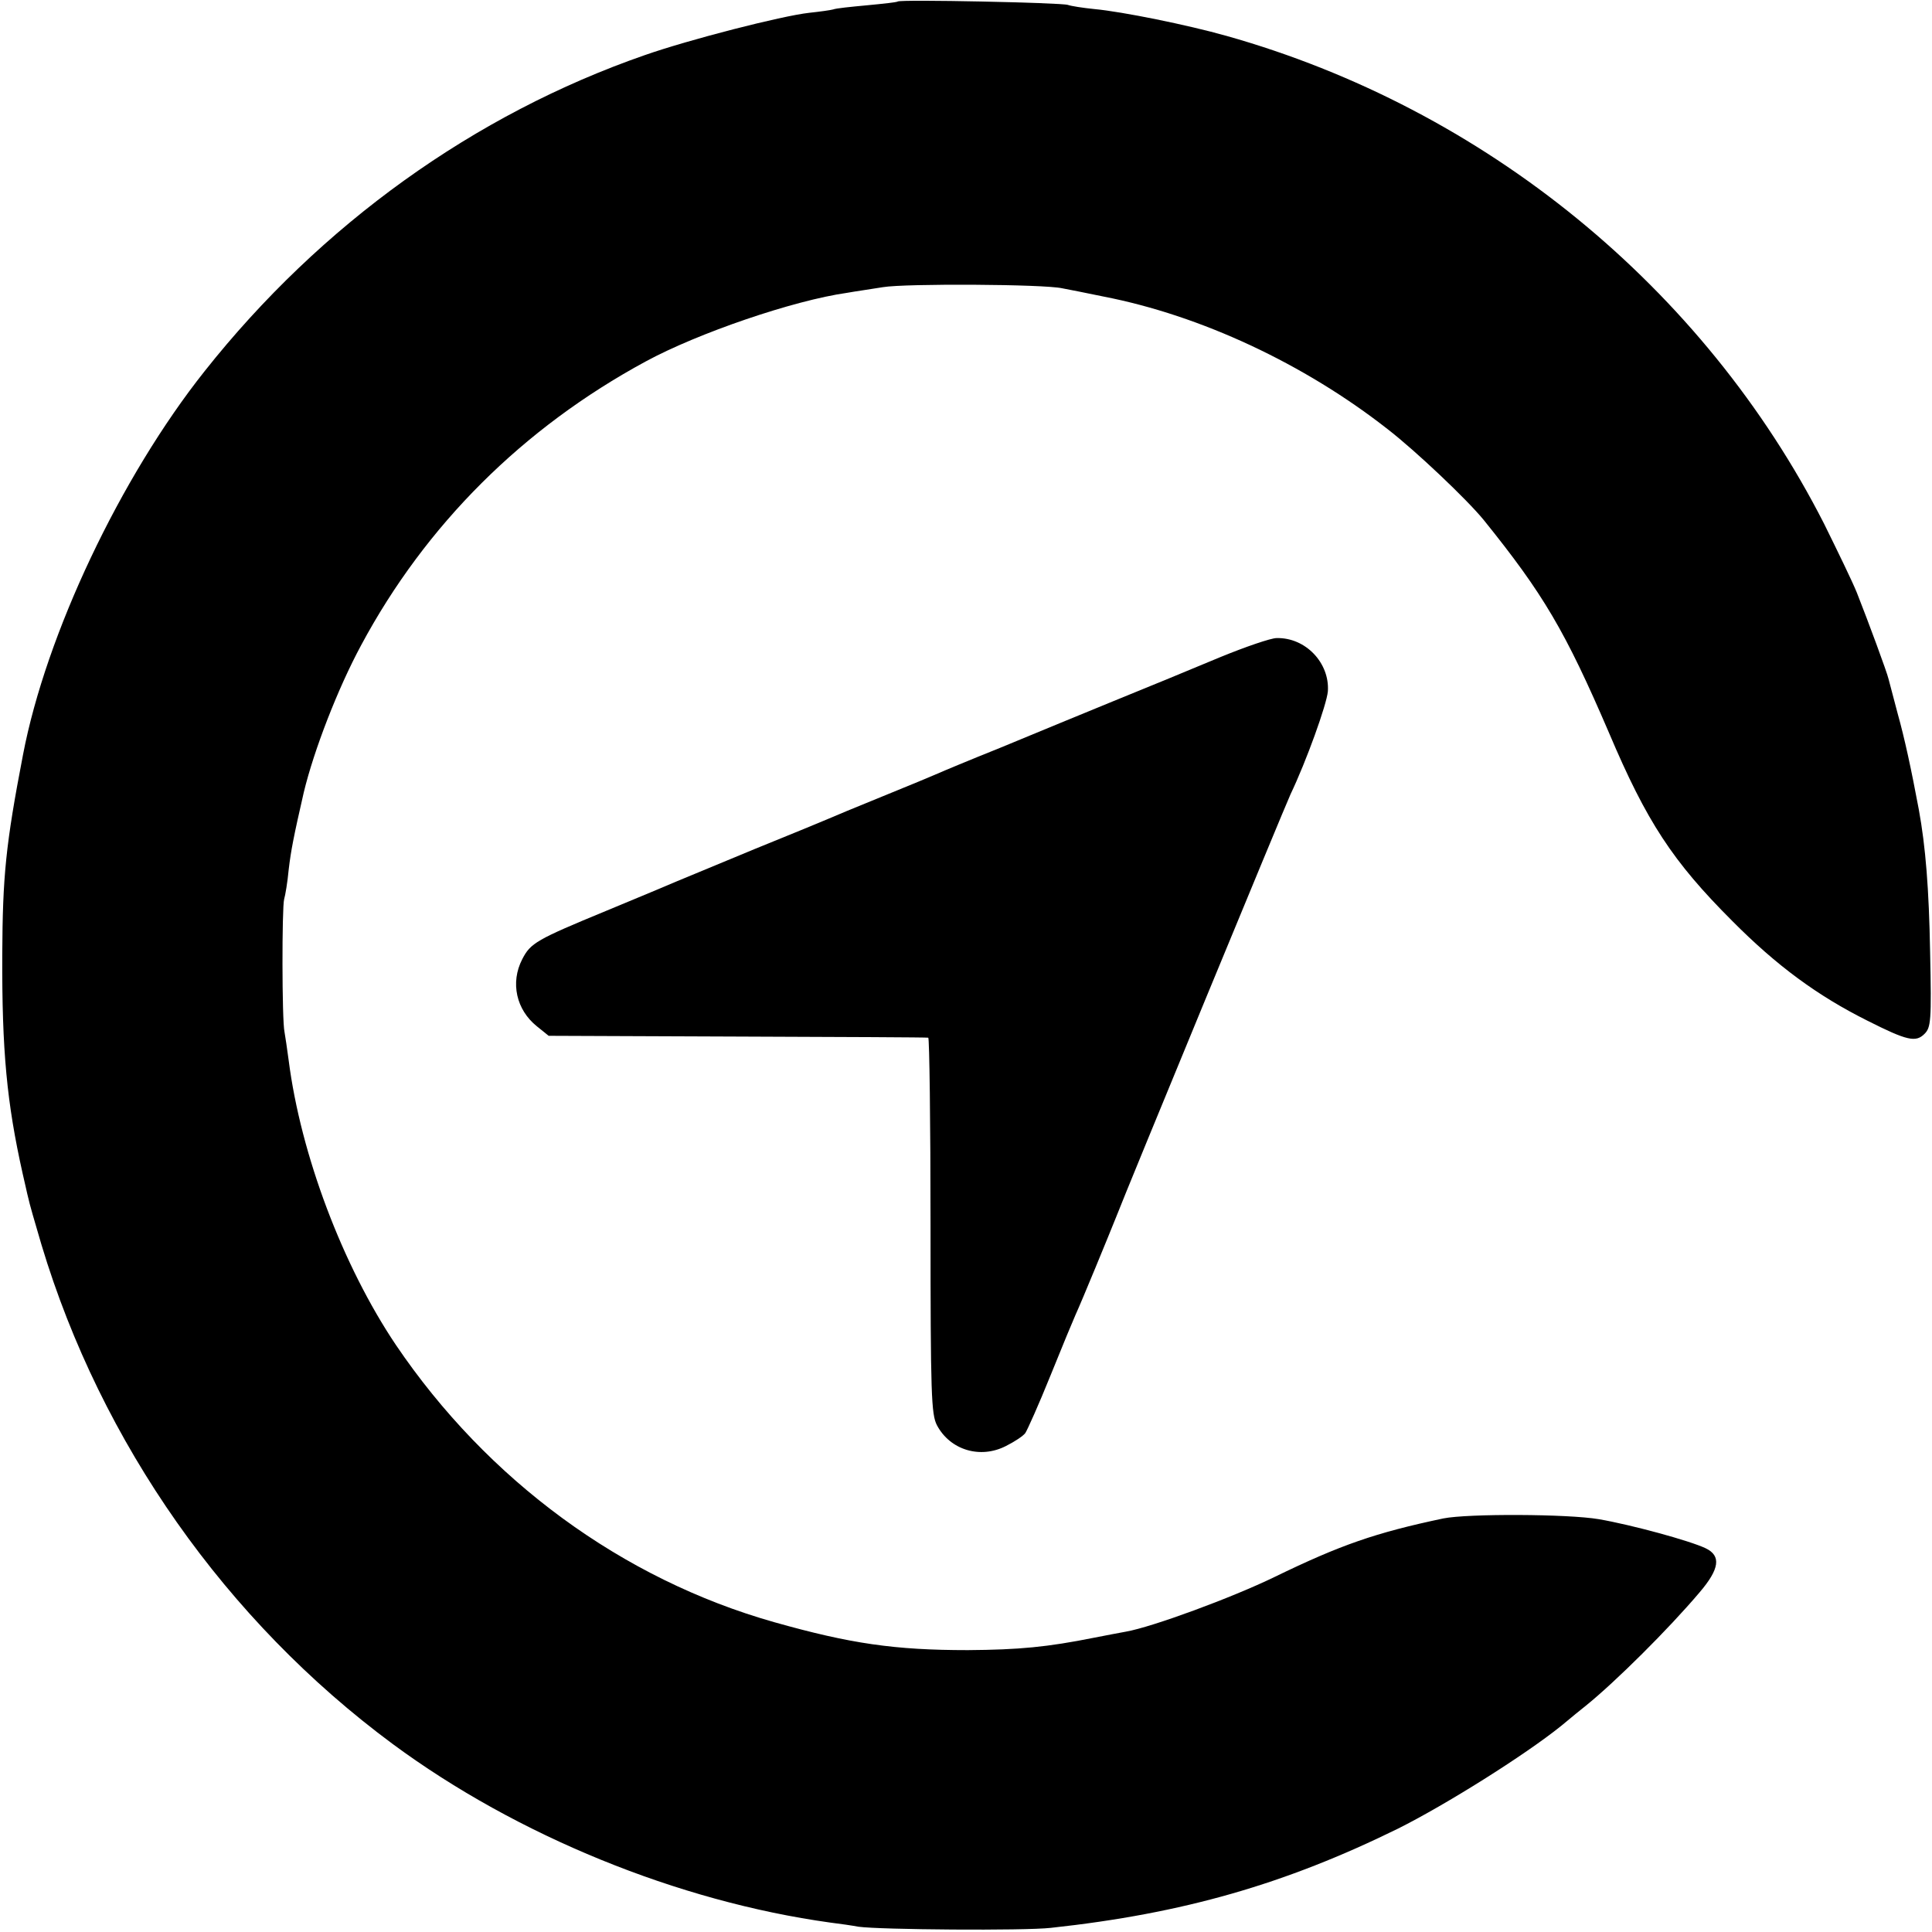
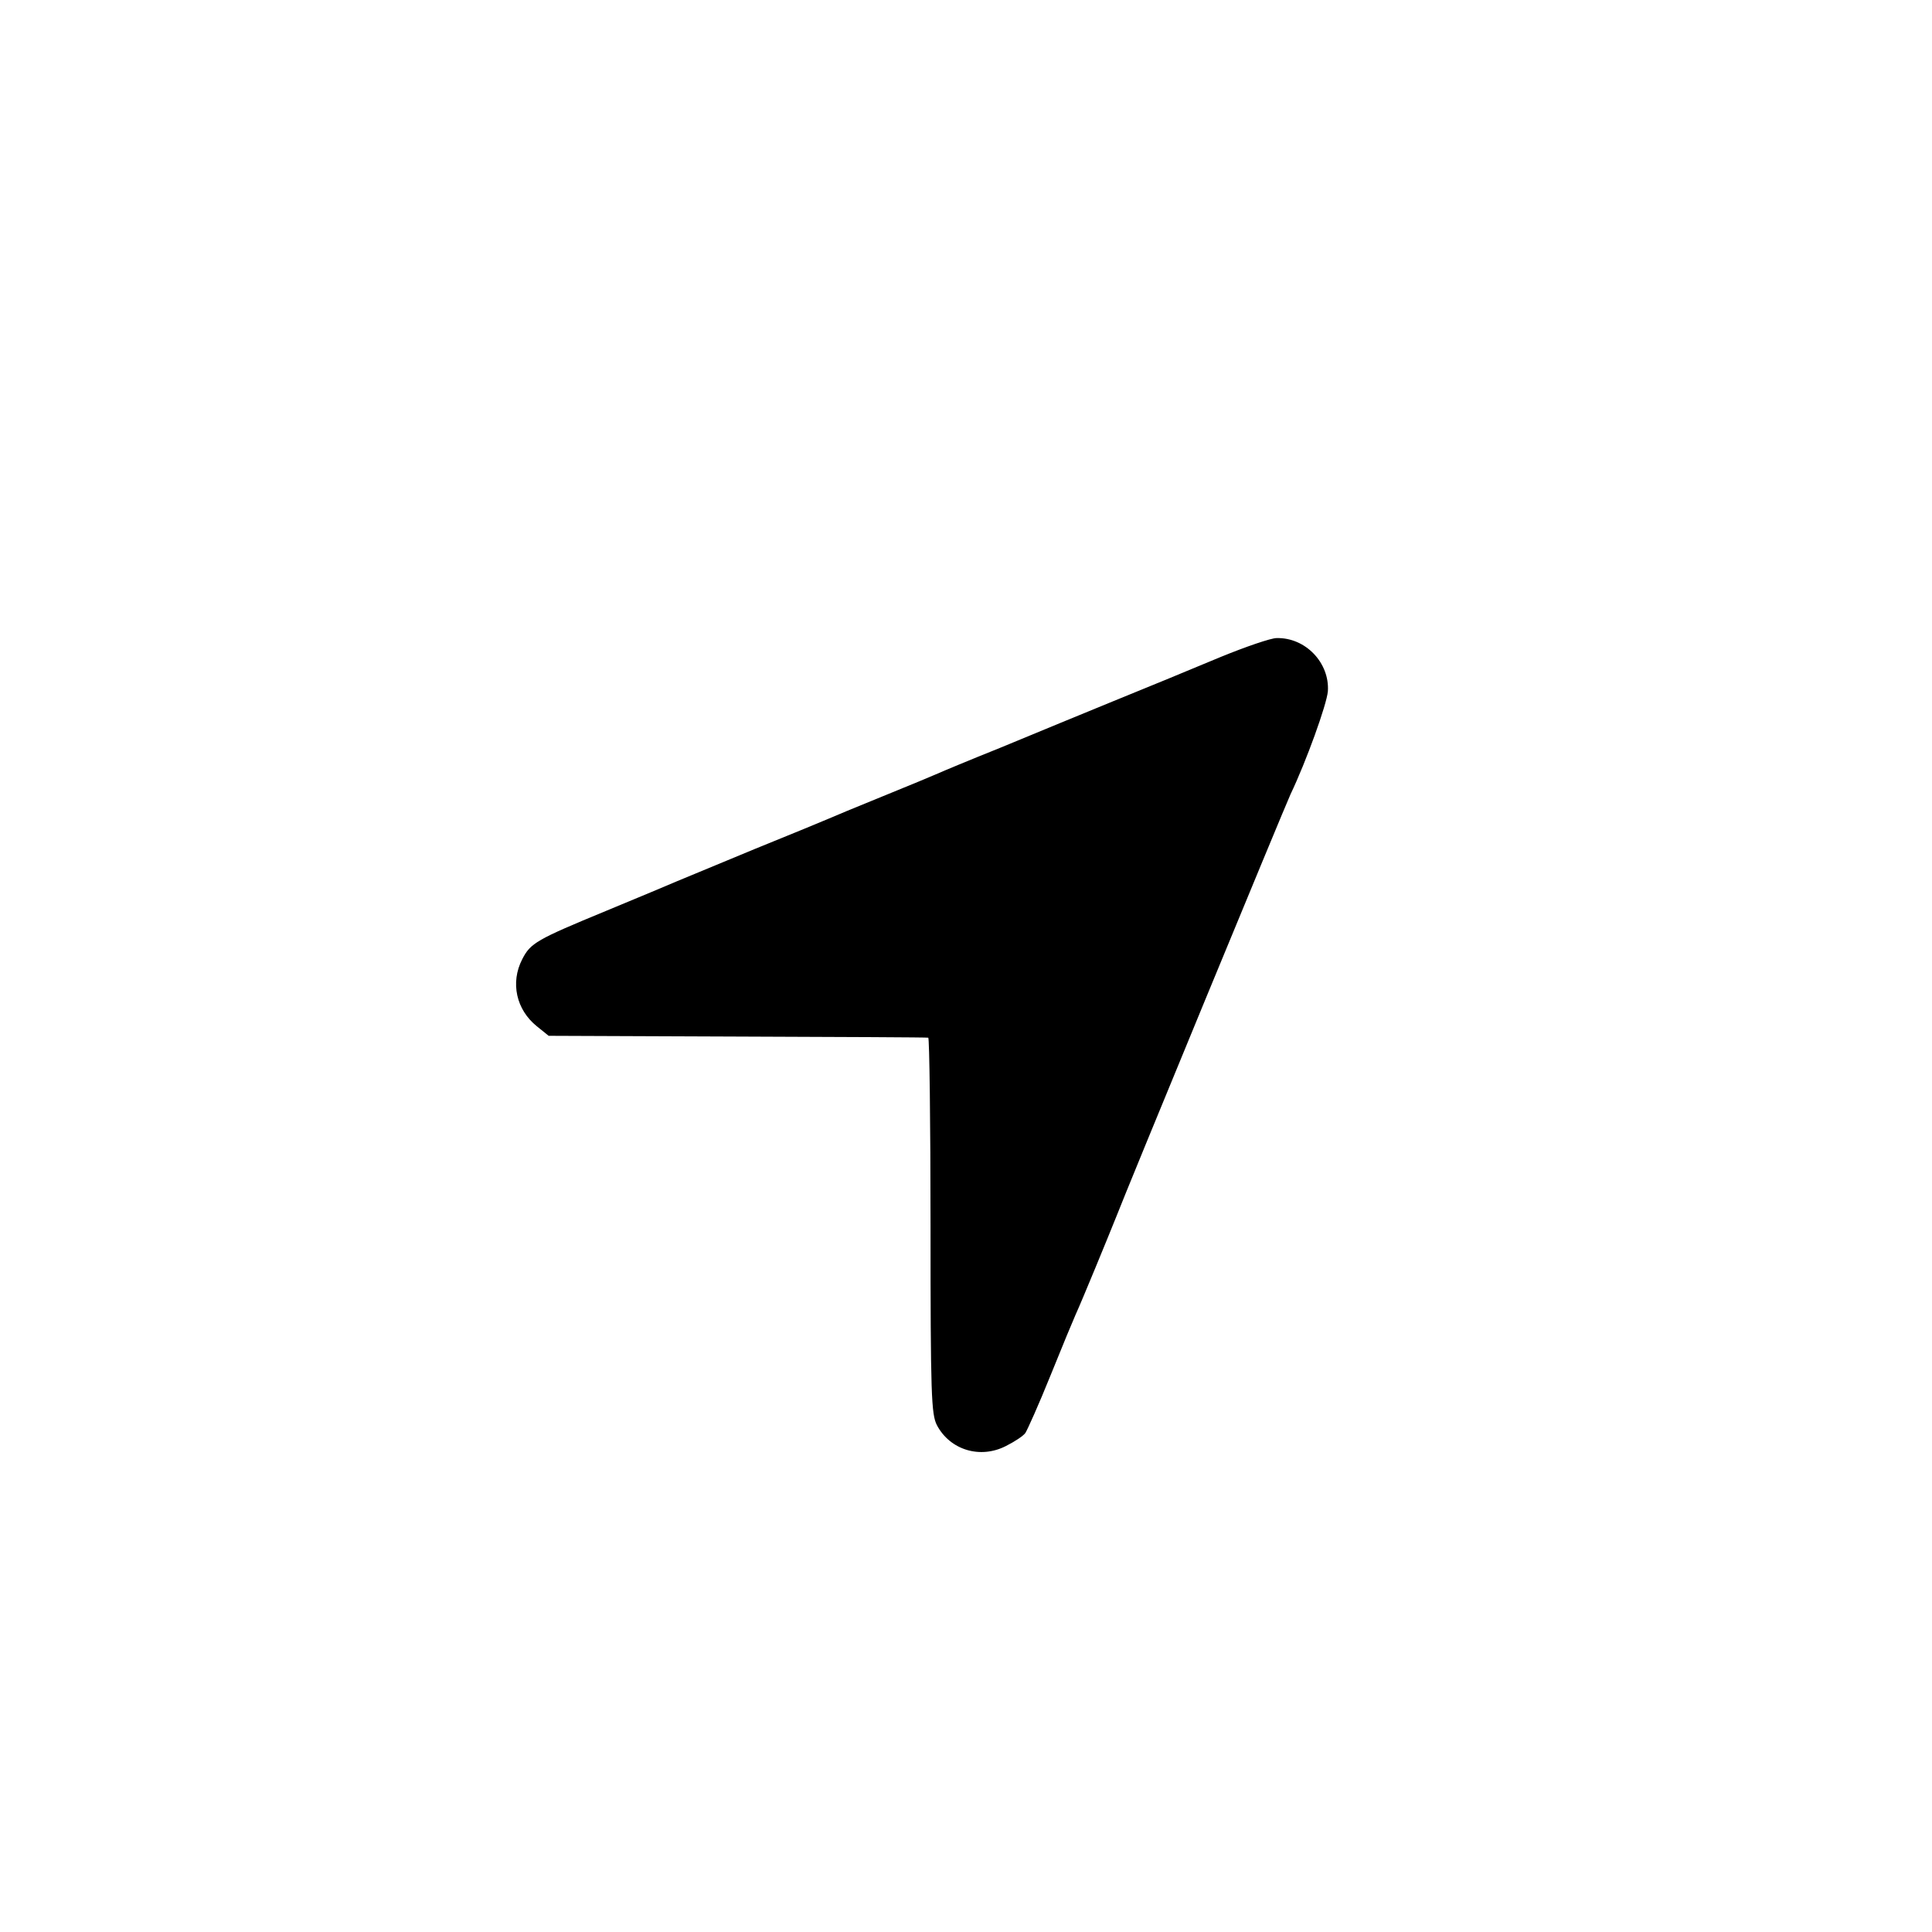
<svg xmlns="http://www.w3.org/2000/svg" version="1.0" width="512pt" height="512pt" viewBox="0 0 512 512" preserveAspectRatio="xMidYMid meet">
  <g transform="translate(0,512) scale(0.1,-0.1)" fill="#000000" stroke="none">
-     <path d="M2379 5116 c-2 -2 -39 -6 -81 -10 -43 -4 -83 -8 -90 -11 -7 -2 -36 -6 -64 -9 -72 -8 -318 -71 -435 -112 -452 -157 -859 -449 -1167 -838 -223 -281 -420 -697 -481 -1016 -46 -239 -54 -322 -55 -530 -1 -255 12 -392 54 -580 6 -25 12 -54 15 -65 2 -11 18 -67 35 -124 158 -525 489 -996 931 -1323 329 -243 756 -417 1159 -473 25 -3 59 -8 75 -11 57 -8 440 -11 510 -3 351 38 621 116 920 263 126 63 335 194 432 272 26 22 56 46 66 54 78 63 219 203 301 300 53 62 58 97 16 117 -42 20 -196 62 -283 77 -82 14 -347 15 -412 2 -180 -38 -272 -70 -447 -155 -113 -55 -325 -133 -394 -145 -16 -3 -54 -10 -84 -16 -125 -25 -199 -32 -335 -33 -194 0 -311 17 -513 74 -403 114 -760 376 -1003 735 -141 210 -252 504 -284 754 -4 30 -9 64 -11 75 -7 30 -7 331 -1 352 3 10 9 45 12 78 6 51 13 87 40 205 27 112 90 275 152 390 171 319 429 576 754 752 138 75 392 162 534 182 22 4 65 10 95 15 60 10 427 8 475 -3 17 -3 66 -13 110 -22 257 -50 531 -178 752 -351 75 -58 211 -187 255 -241 158 -196 216 -294 332 -564 100 -236 169 -341 326 -498 119 -120 227 -199 359 -265 105 -53 128 -58 151 -35 17 17 19 33 15 217 -3 168 -12 280 -30 378 -20 107 -38 190 -56 254 -11 42 -22 83 -24 91 -4 18 -54 153 -84 229 -12 30 -52 112 -87 183 -319 626 -899 1100 -1584 1293 -103 29 -275 64 -350 71 -30 3 -62 8 -70 11 -17 6 -445 15 -451 9z" />
    <path d="M3235 3379 c-66 -27 -127 -53 -135 -56 -17 -7 -233 -95 -450 -185 -80 -32 -154 -63 -165 -68 -11 -5 -76 -32 -145 -60 -69 -28 -134 -55 -145 -60 -11 -5 -99 -41 -195 -80 -96 -40 -188 -78 -205 -85 -16 -7 -102 -43 -189 -79 -184 -76 -200 -85 -222 -128 -32 -62 -16 -134 39 -178 l31 -25 501 -2 c275 -1 502 -2 505 -3 3 0 6 -224 6 -497 0 -450 2 -501 17 -530 35 -66 115 -90 183 -55 22 11 45 26 51 34 5 7 36 76 67 153 31 77 61 149 66 160 17 37 88 210 108 260 26 68 450 1095 462 1120 42 88 96 238 99 273 5 75 -59 143 -136 141 -15 0 -82 -23 -148 -50z" />
  </g>
</svg>